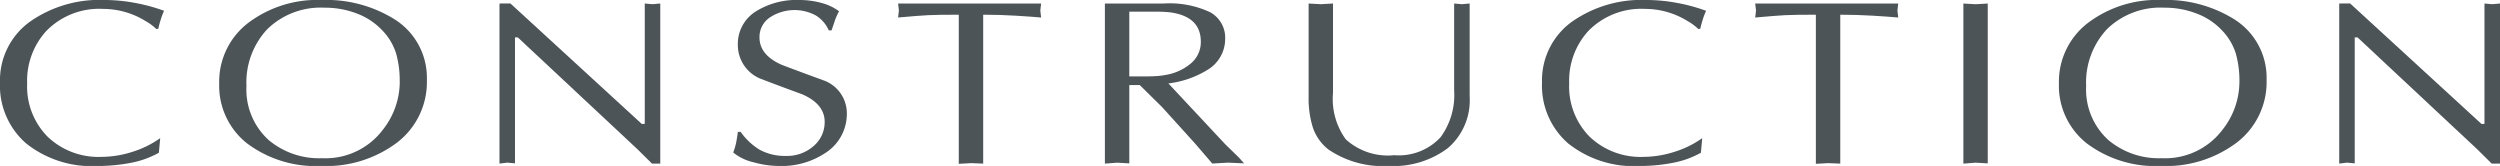
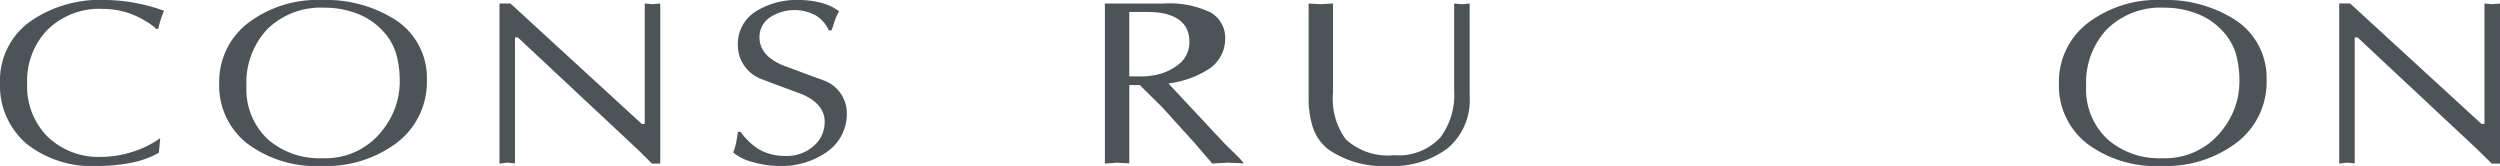
<svg xmlns="http://www.w3.org/2000/svg" data-name="グループ 1872" width="188.064" height="12.484">
  <defs>
    <clipPath id="a">
      <path data-name="長方形 1538" fill="#4c5458" d="M0 0h188.064v12.484H0z" />
    </clipPath>
  </defs>
  <g data-name="グループ 1871" clip-path="url(#a)" fill="#4c5458">
    <path data-name="パス 784" d="m12.052 10.391-.1 1.1a6.979 6.979 0 0 1-2.127.761 13.123 13.123 0 0 1-2.481.234 7.923 7.923 0 0 1-5.381-1.7A5.757 5.757 0 0 1 0 6.2a5.43 5.43 0 0 1 2.272-4.583A9.108 9.108 0 0 1 7.86 0a12.547 12.547 0 0 1 2.263.212 13.4 13.4 0 0 1 2.22.6 5.3 5.3 0 0 0-.249.658 7.133 7.133 0 0 0-.187.694l-.147.019a3.887 3.887 0 0 0-.813-.6A6.056 6.056 0 0 0 7.777.67a5.564 5.564 0 0 0-4.3 1.667A5.542 5.542 0 0 0 2.043 6.27a5.363 5.363 0 0 0 1.543 4.018A5.537 5.537 0 0 0 7.631 11.8a7.7 7.7 0 0 0 2.316-.374 7.326 7.326 0 0 0 2.105-1.034" />
    <path data-name="パス 785" d="M24.168 12.484a8.61 8.61 0 0 1-5.578-1.694 5.522 5.522 0 0 1-2.1-4.522 5.559 5.559 0 0 1 2.231-4.582A8.62 8.62 0 0 1 24.21 0a9.7 9.7 0 0 1 5.421 1.421A5.188 5.188 0 0 1 32.112 6a5.736 5.736 0 0 1-2.21 4.7 8.847 8.847 0 0 1-5.734 1.783m5.9-6.339A7.516 7.516 0 0 0 29.8 4.03a4.381 4.381 0 0 0-1.042-1.746 5.059 5.059 0 0 0-1.908-1.265 6.677 6.677 0 0 0-2.429-.44 5.757 5.757 0 0 0-4.306 1.607 5.864 5.864 0 0 0-1.575 4.293 5.124 5.124 0 0 0 1.669 4.054A5.884 5.884 0 0 0 24.23 11.9a5.4 5.4 0 0 0 4.57-2.139 5.846 5.846 0 0 0 1.272-3.616" />
    <path data-name="パス 786" d="M49.669.264v12.041h-.626l-1.093-1.081-9-8.412h-.209v9.477l-.583-.054-.584.071V.264l.82-.005 9.887 9.067.221-.008V.264l.583.052Z" />
    <path data-name="パス 787" d="M55.504 9.918h.211a4.832 4.832 0 0 0 1.389 1.322 3.929 3.929 0 0 0 2.016.488 3 3 0 0 0 2.087-.746 2.351 2.351 0 0 0 .829-1.817q0-1.334-1.687-2.071-1.586-.578-3.149-1.176a2.735 2.735 0 0 1-1.696-2.546A2.876 2.876 0 0 1 56.883.844 5.775 5.775 0 0 1 60.136 0a6.246 6.246 0 0 1 1.625.212 3.889 3.889 0 0 1 1.357.633c-.1.189-.182.364-.251.527-.015.035-.118.34-.313.914h-.209a2.47 2.47 0 0 0-.99-1.133 3.374 3.374 0 0 0-3.461.173 1.77 1.77 0 0 0-.761 1.484q0 1.336 1.689 2.073 1.584.6 3.17 1.176a2.631 2.631 0 0 1 1.712 2.422 3.481 3.481 0 0 1-1.5 2.949 5.964 5.964 0 0 1-3.649 1.054 7.14 7.14 0 0 1-1.878-.28 3.7 3.7 0 0 1-1.521-.733 4.381 4.381 0 0 0 .214-.707c.044-.216.091-.5.14-.847" />
-     <path data-name="パス 788" d="M73.961 1.107v11.2l-.918-.035-.918.052V1.107q-1.624 0-2.314.035t-2.252.175l.062-.527-.061-.526h10.76l-.062.527.062.527c-.515-.045-1.165-.094-1.95-.14s-1.588-.071-2.409-.071" />
-     <path data-name="パス 789" d="M83.116 12.307V.264h4.421a7.168 7.168 0 0 1 3.5.658 2.179 2.179 0 0 1 1.126 2.015 2.7 2.7 0 0 1-1.332 2.32 7.238 7.238 0 0 1-2.939 1.019l4.284 4.582 1.016.989.392.441-1.206-.052-1.184.066-1.325-1.541-2.447-2.7-1.68-1.66h-.79v5.889l-.918-.052ZM84.952.879v4.87h1.068c.307 0 .593-.005.859-.019a5.51 5.51 0 0 0 .773-.088 3.921 3.921 0 0 0 1.927-.867 2.082 2.082 0 0 0 .753-1.637q0-1.892-2.3-2.208a9.743 9.743 0 0 0-1.091-.051h-1.989Z" />
+     <path data-name="パス 789" d="M83.116 12.307V.264h4.421a7.168 7.168 0 0 1 3.5.658 2.179 2.179 0 0 1 1.126 2.015 2.7 2.7 0 0 1-1.332 2.32 7.238 7.238 0 0 1-2.939 1.019l4.284 4.582 1.016.989.392.441-1.206-.052-1.184.066-1.325-1.541-2.447-2.7-1.68-1.66h-.79v5.889l-.918-.052ZM84.952.879v4.87h1.068a5.51 5.51 0 0 0 .773-.088 3.921 3.921 0 0 0 1.927-.867 2.082 2.082 0 0 0 .753-1.637q0-1.892-2.3-2.208a9.743 9.743 0 0 0-1.091-.051h-1.989Z" />
    <path data-name="パス 790" d="M100.276.264v6.723a5.168 5.168 0 0 0 .96 3.493 4.7 4.7 0 0 0 3.648 1.194 4.277 4.277 0 0 0 3.483-1.351 5.361 5.361 0 0 0 1.022-3.516V.264l.583.052.584-.052V7.25a4.741 4.741 0 0 1-1.637 3.89 6.808 6.808 0 0 1-4.451 1.344 7.287 7.287 0 0 1-4.525-1.231 3.509 3.509 0 0 1-1.232-1.826 7.346 7.346 0 0 1-.269-2.141V.264l.916.052Z" />
-     <path data-name="パス 791" d="m128.052 10.391-.1 1.1a6.979 6.979 0 0 1-2.127.761 13.123 13.123 0 0 1-2.481.234 7.923 7.923 0 0 1-5.381-1.7A5.757 5.757 0 0 1 116 6.2a5.43 5.43 0 0 1 2.272-4.582A9.108 9.108 0 0 1 123.86 0a12.547 12.547 0 0 1 2.261.212 13.4 13.4 0 0 1 2.22.6 5.293 5.293 0 0 0-.249.658 7.135 7.135 0 0 0-.187.694l-.147.019a3.887 3.887 0 0 0-.813-.6 6.056 6.056 0 0 0-3.168-.913 5.564 5.564 0 0 0-4.3 1.667 5.542 5.542 0 0 0-1.434 3.933 5.363 5.363 0 0 0 1.543 4.018 5.537 5.537 0 0 0 4.045 1.512 7.7 7.7 0 0 0 2.316-.374 7.326 7.326 0 0 0 2.105-1.034" />
-     <path data-name="パス 792" d="M138.435 1.107v11.2l-.918-.035-.918.052V1.107q-1.624 0-2.314.035t-2.25.176l.062-.527-.062-.527h10.76l-.06.527.062.527c-.515-.045-1.165-.094-1.95-.14s-1.59-.071-2.412-.071" />
-     <path data-name="パス 793" d="M147.696 12.308V.266l.918.052.916-.052V12.29l-.916-.052Z" />
    <path data-name="パス 794" d="M162.562 12.484a8.61 8.61 0 0 1-5.578-1.694 5.522 5.522 0 0 1-2.1-4.522 5.559 5.559 0 0 1 2.234-4.582A8.62 8.62 0 0 1 162.604 0a9.7 9.7 0 0 1 5.421 1.421A5.188 5.188 0 0 1 170.506 6a5.736 5.736 0 0 1-2.21 4.7 8.847 8.847 0 0 1-5.734 1.783m5.9-6.339a7.517 7.517 0 0 0-.271-2.115 4.381 4.381 0 0 0-1.042-1.746 5.059 5.059 0 0 0-1.908-1.265 6.677 6.677 0 0 0-2.428-.44 5.757 5.757 0 0 0-4.306 1.607 5.864 5.864 0 0 0-1.575 4.293 5.124 5.124 0 0 0 1.669 4.054 5.884 5.884 0 0 0 4.023 1.368 5.4 5.4 0 0 0 4.567-2.142 5.846 5.846 0 0 0 1.271-3.616" />
    <path data-name="パス 795" d="M188.064.264v12.041h-.626l-1.093-1.081-9-8.412h-.209v9.477l-.583-.054-.584.071V.264l.818-.005 9.887 9.067.221-.008V.264l.587.052Z" />
  </g>
</svg>